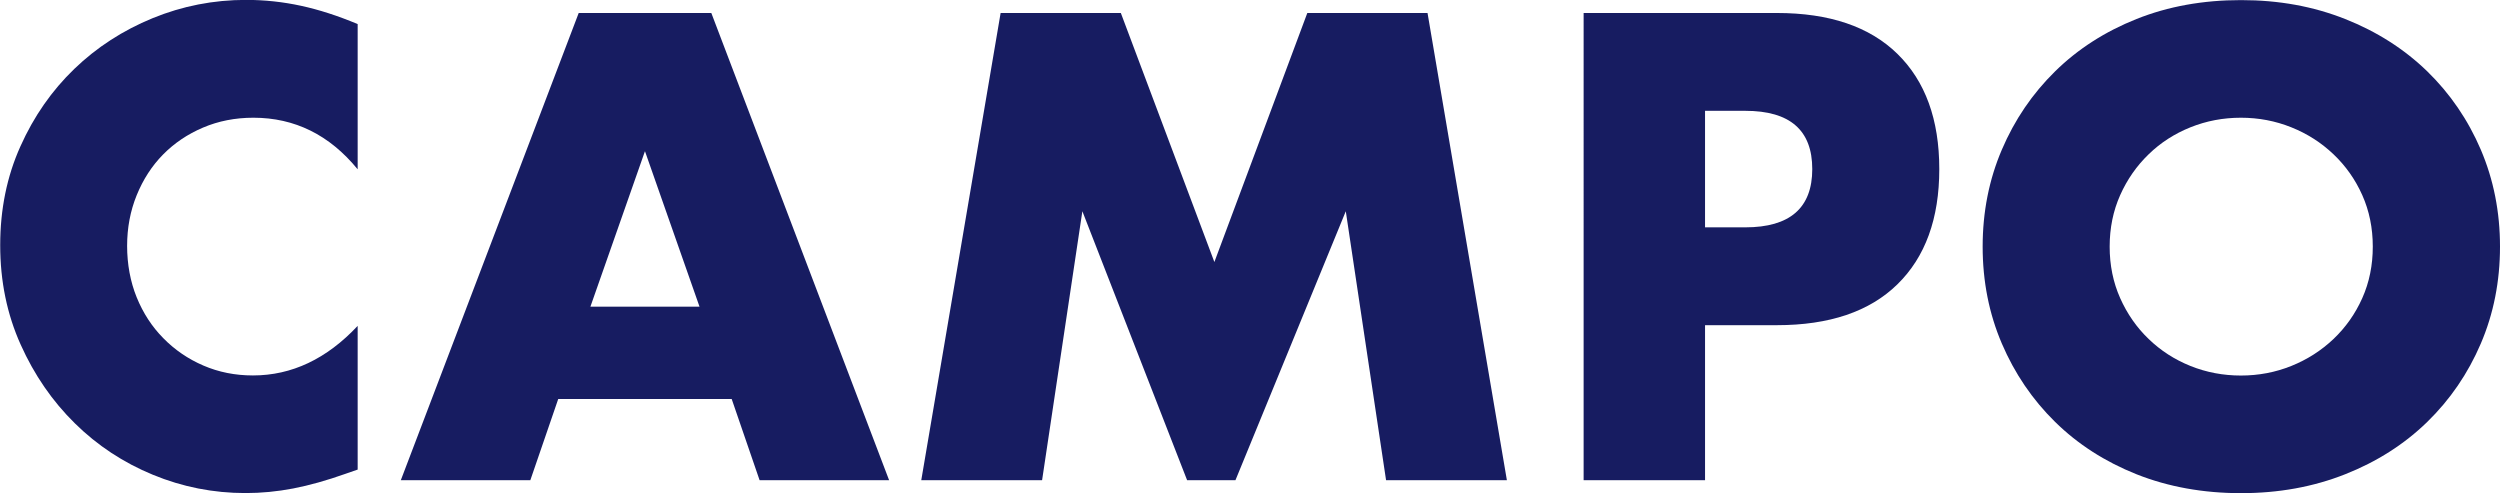
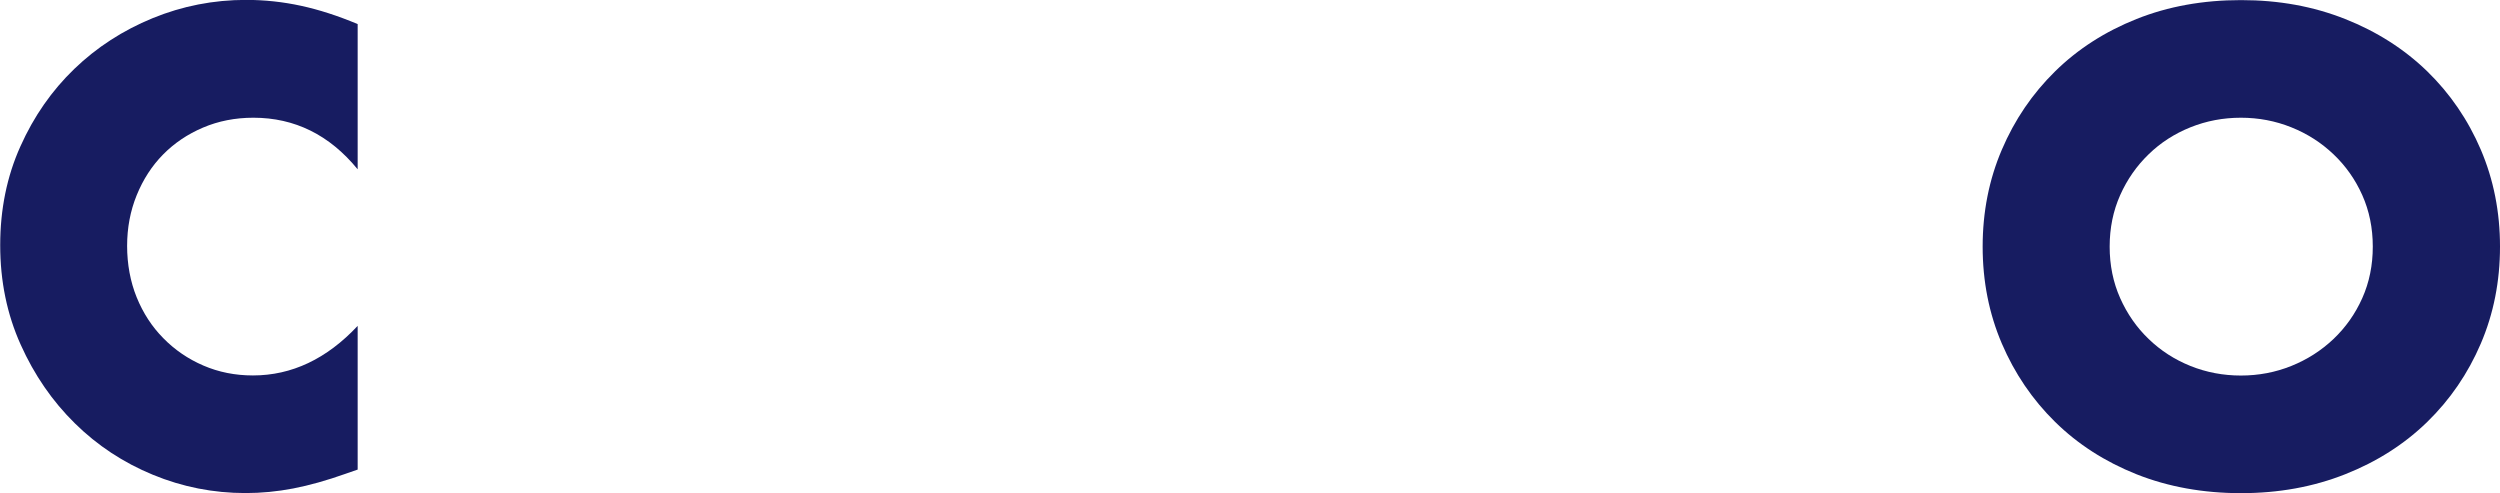
<svg xmlns="http://www.w3.org/2000/svg" id="_レイヤー_2" viewBox="0 0 250.17 49.35">
  <defs>
    <style>.cls-1{fill:#171c61;}</style>
  </defs>
  <g id="text">
    <g>
      <path class="cls-1" d="M35.78,16.93c-2.81-3.43-6.29-5.15-10.42-5.15-1.82,0-3.5,.33-5.05,.99-1.55,.66-2.88,1.56-4,2.7s-1.99,2.49-2.63,4.06c-.64,1.57-.96,3.27-.96,5.08s.32,3.58,.96,5.15c.64,1.57,1.53,2.94,2.67,4.09,1.14,1.16,2.47,2.07,4,2.73,1.53,.66,3.18,.99,4.96,.99,3.88,0,7.38-1.65,10.48-4.96v14.38l-1.24,.43c-1.86,.66-3.6,1.15-5.21,1.46s-3.2,.46-4.77,.46c-3.22,0-6.31-.61-9.27-1.83-2.96-1.22-5.56-2.93-7.81-5.15-2.25-2.21-4.06-4.84-5.42-7.87-1.37-3.04-2.05-6.36-2.05-9.95s.67-6.89,2.02-9.89c1.34-3,3.14-5.58,5.39-7.75,2.25-2.17,4.87-3.86,7.84-5.08,2.98-1.22,6.1-1.83,9.36-1.83,1.86,0,3.69,.2,5.49,.59s3.69,1,5.67,1.83v14.51Z" />
-       <path class="cls-1" d="M73.22,39.93h-17.36l-2.79,8.12h-12.96L57.91,1.3h13.27l17.79,46.75h-12.96l-2.79-8.12Zm-3.22-9.24l-5.46-15.56-5.46,15.56h10.91Z" />
-       <path class="cls-1" d="M92.19,48.05L100.13,1.3h12.03l9.36,24.92L130.82,1.3h12.03l7.94,46.75h-12.09l-4.03-26.91-11.04,26.91h-4.84l-10.48-26.91-4.03,26.91h-12.09Z" />
-       <path class="cls-1" d="M170.62,48.05h-12.15V1.3h19.34c5.25,0,9.27,1.36,12.06,4.09s4.19,6.57,4.19,11.53-1.4,8.8-4.19,11.53c-2.79,2.73-6.81,4.09-12.06,4.09h-7.19v15.5Zm0-25.3h4.03c4.46,0,6.7-1.94,6.7-5.83s-2.23-5.83-6.7-5.83h-4.03v11.66Z" />
      <path class="cls-1" d="M198.4,24.68c0-3.47,.64-6.71,1.92-9.7,1.28-3,3.06-5.61,5.33-7.84,2.27-2.23,4.99-3.98,8.15-5.24,3.16-1.26,6.64-1.89,10.45-1.89s7.23,.63,10.42,1.89c3.18,1.26,5.92,3.01,8.22,5.24,2.29,2.23,4.08,4.85,5.36,7.84,1.28,3,1.92,6.23,1.92,9.7s-.64,6.71-1.92,9.7-3.07,5.61-5.36,7.84c-2.29,2.23-5.03,3.98-8.22,5.24-3.18,1.26-6.66,1.89-10.42,1.89s-7.28-.63-10.45-1.89c-3.16-1.26-5.88-3.01-8.15-5.24-2.27-2.23-4.05-4.85-5.33-7.84s-1.92-6.23-1.92-9.7Zm12.71,0c0,1.86,.35,3.58,1.05,5.15,.7,1.57,1.65,2.94,2.85,4.09,1.2,1.16,2.59,2.06,4.18,2.7,1.59,.64,3.28,.96,5.05,.96s3.46-.32,5.05-.96c1.59-.64,3-1.54,4.22-2.7,1.22-1.16,2.18-2.52,2.88-4.09,.7-1.57,1.05-3.29,1.05-5.15s-.35-3.58-1.05-5.15c-.7-1.57-1.66-2.93-2.88-4.09-1.22-1.16-2.62-2.06-4.22-2.7-1.59-.64-3.28-.96-5.05-.96s-3.46,.32-5.05,.96c-1.59,.64-2.99,1.54-4.18,2.7-1.2,1.16-2.15,2.52-2.85,4.09-.7,1.57-1.05,3.29-1.05,5.15Z" />
    </g>
  </g>
</svg>